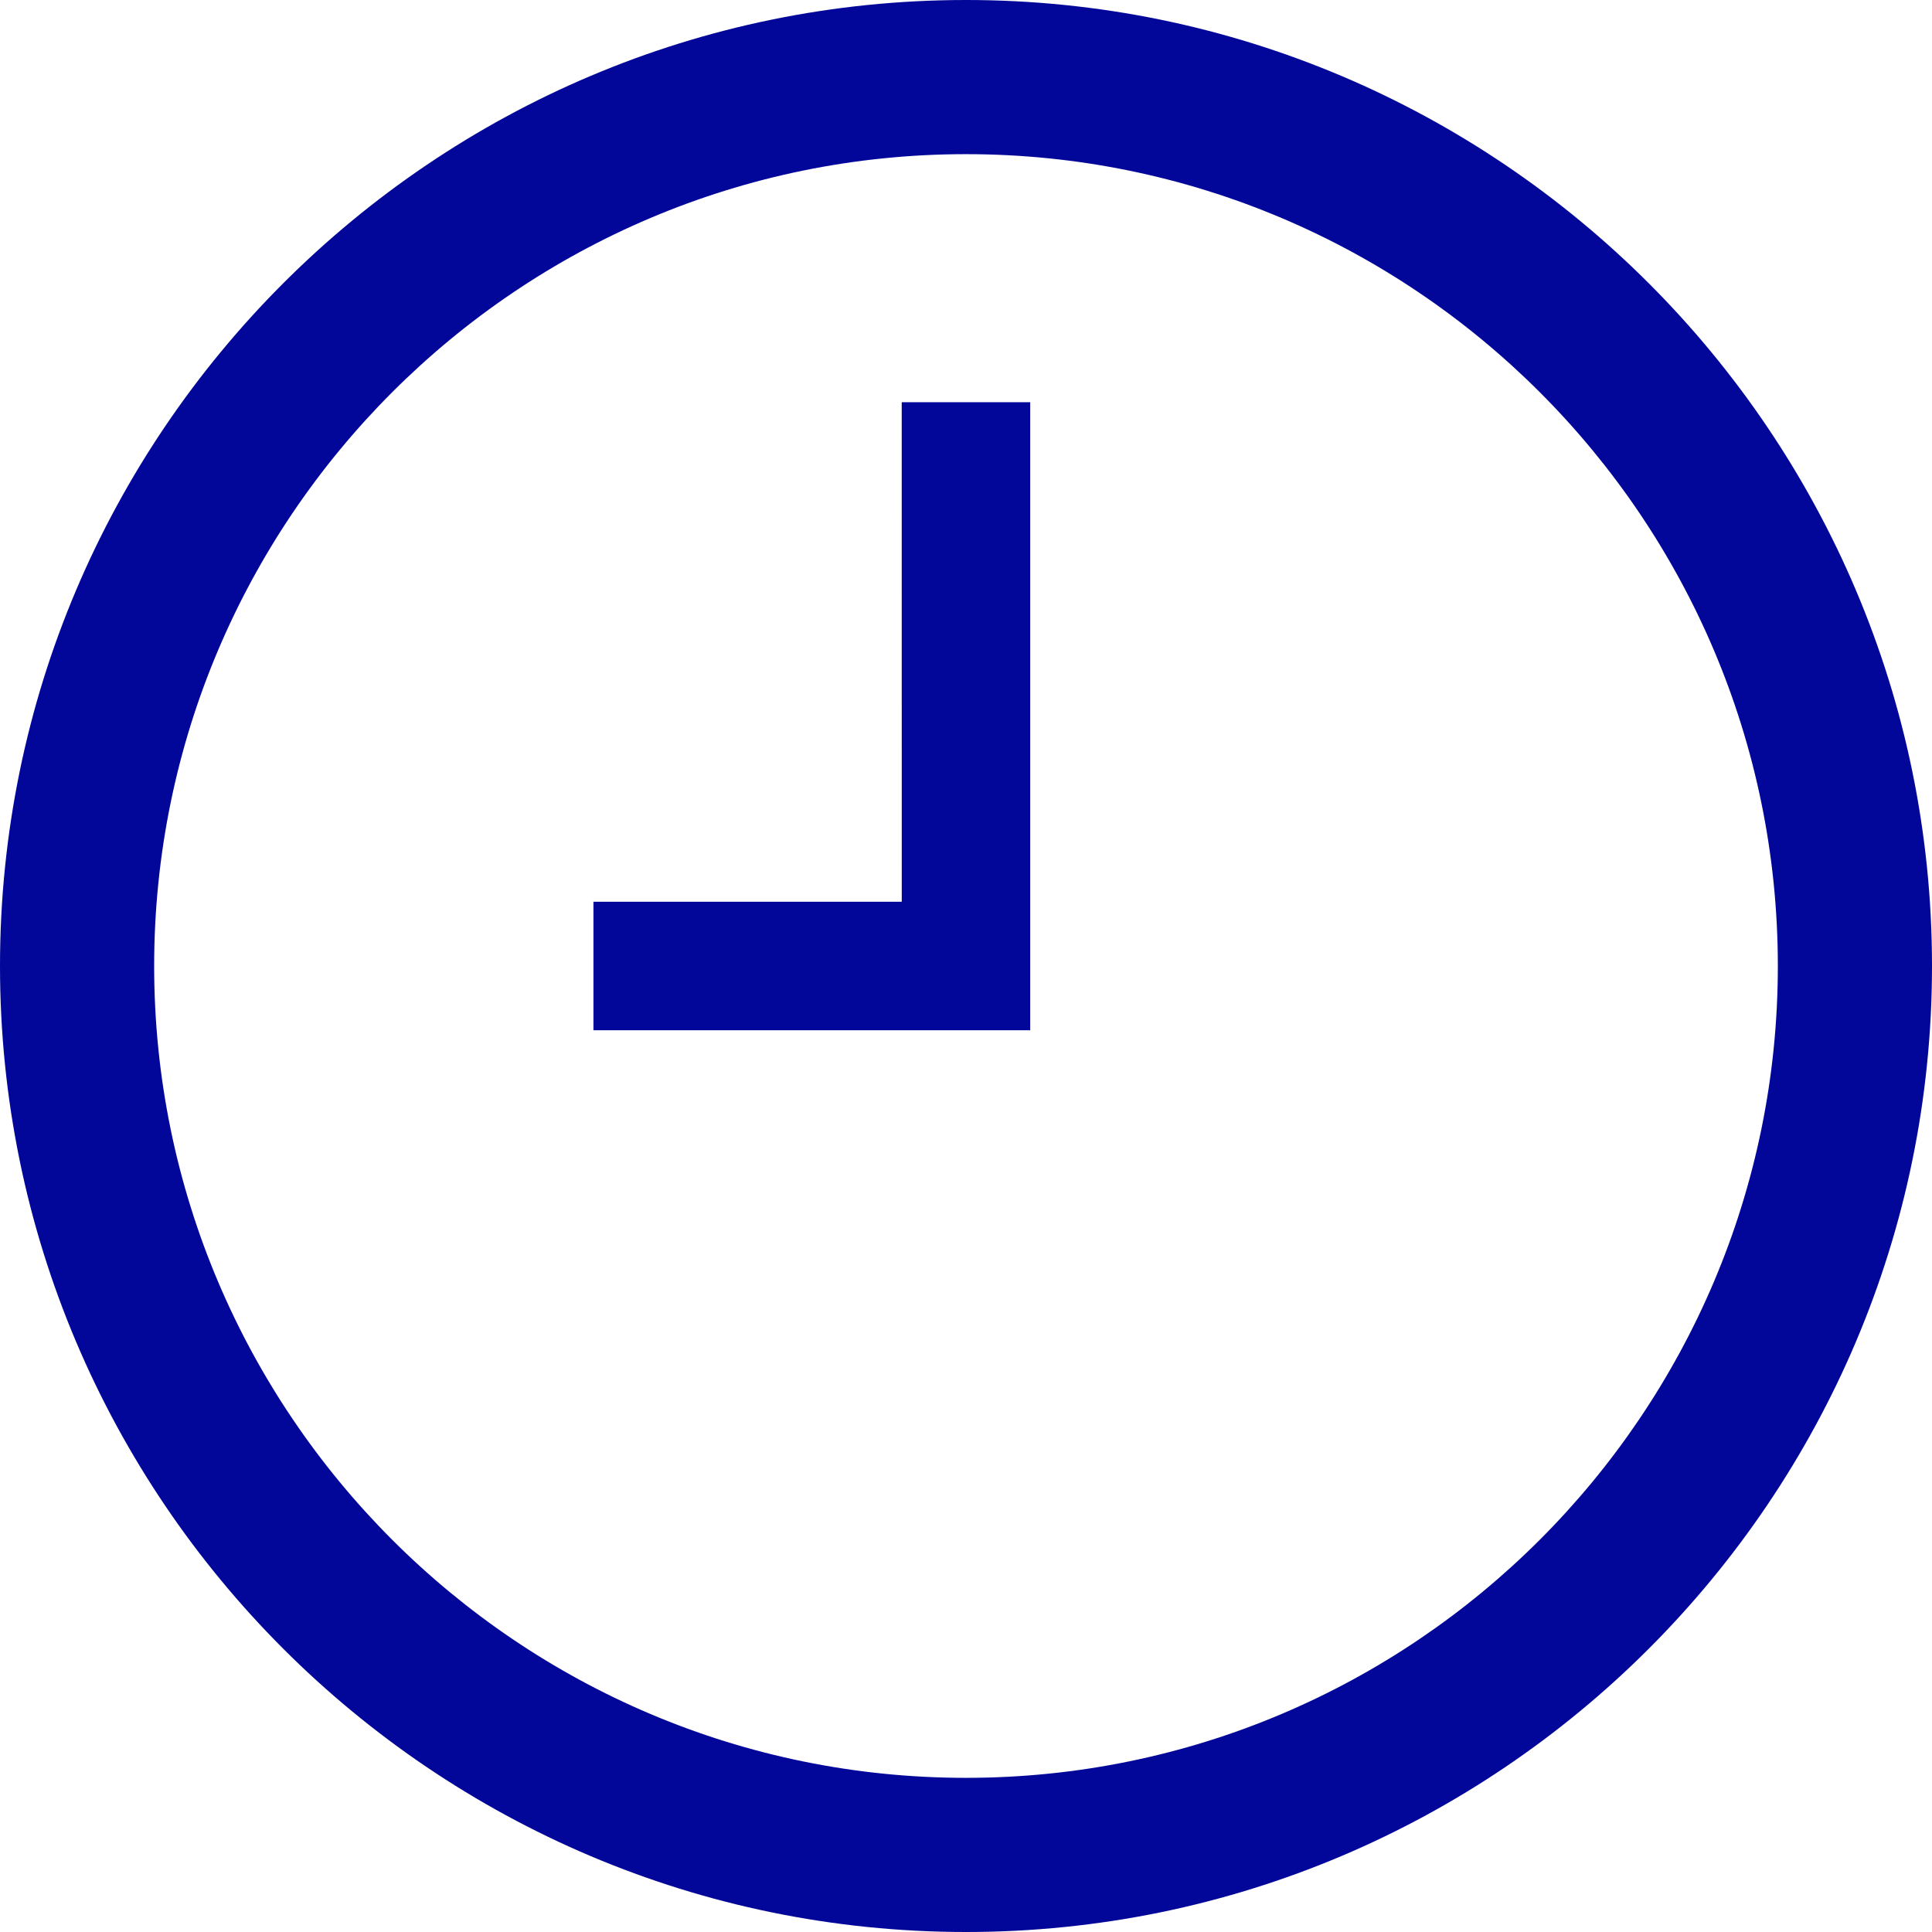
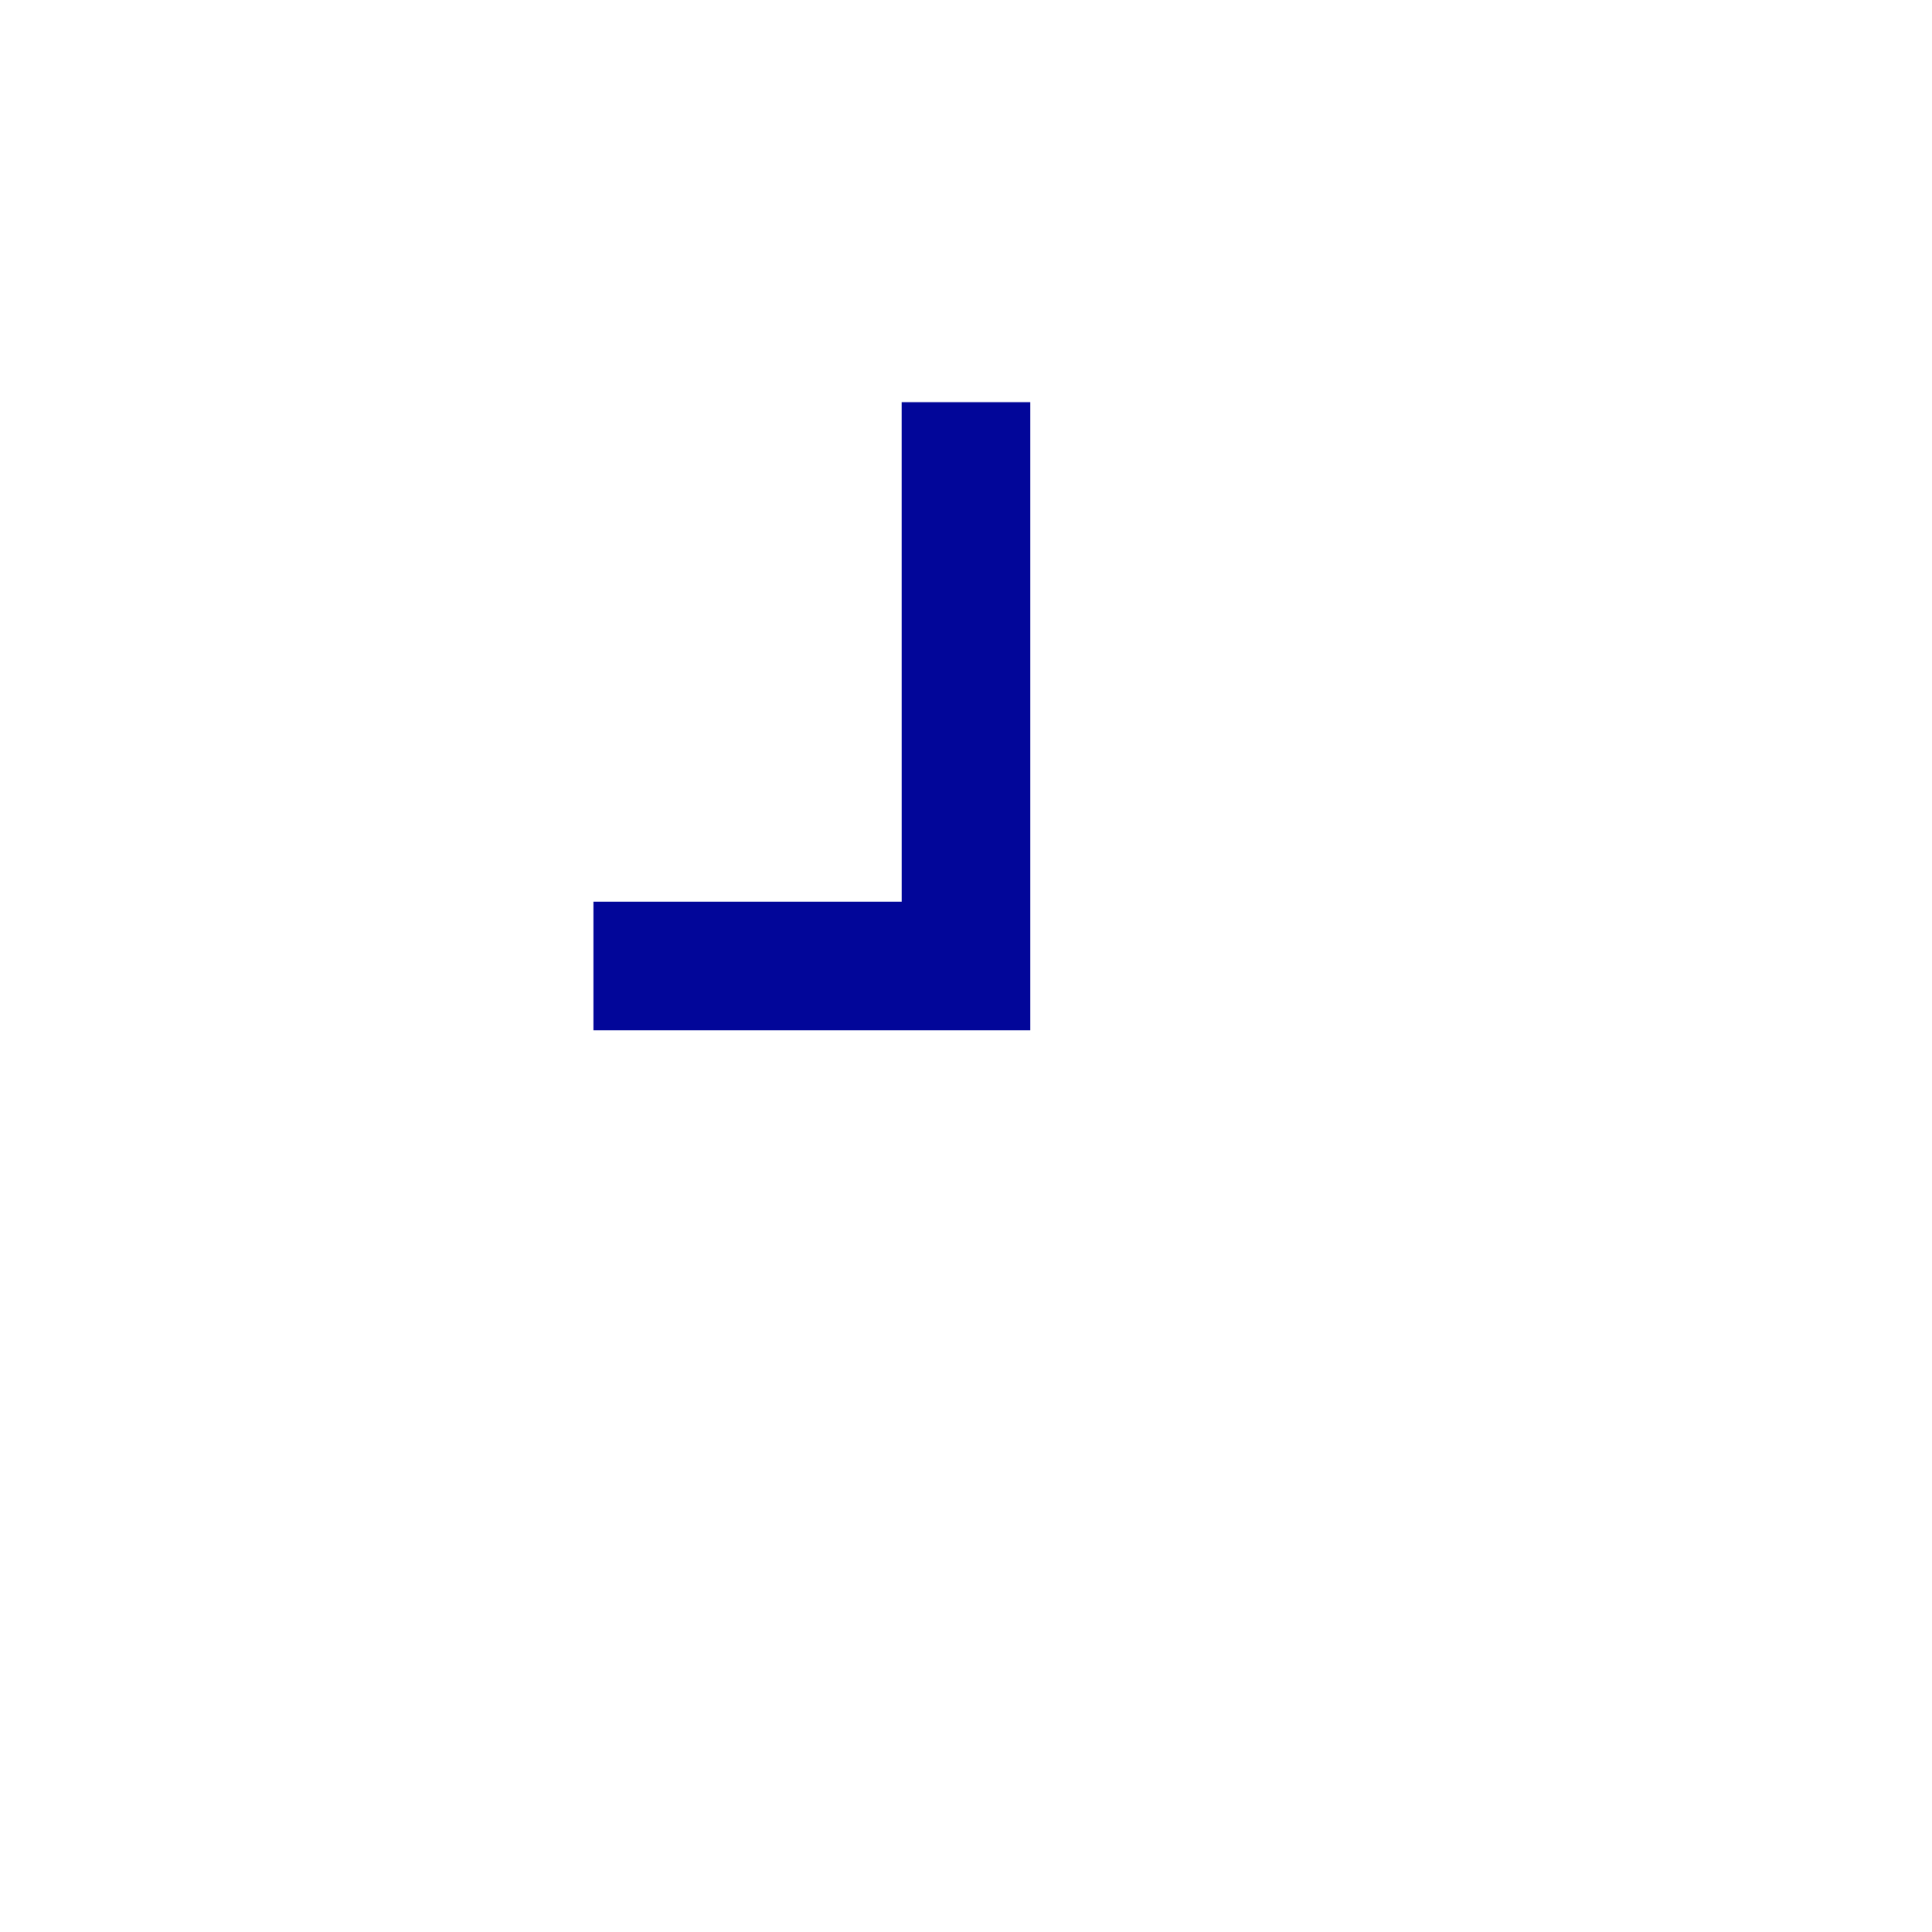
<svg xmlns="http://www.w3.org/2000/svg" fill="none" height="48" viewBox="0 0 48 48" width="48">
  <g fill="#020699">
-     <path d="m24 0c-13.234 0-24 10.766-24 24s10.766 24 24 24 24-10.766 24-24-10.766-24-24-24zm0 44.17c-11.122 0-20.17-9.048-20.17-20.17s9.048-20.17 20.17-20.17 20.17 9.048 20.17 20.17-9.048 20.17-20.17 20.17z" />
    <path d="m22.404 22.404h-7.66v3.192h10.851v-15.603h-3.192z" />
  </g>
</svg>